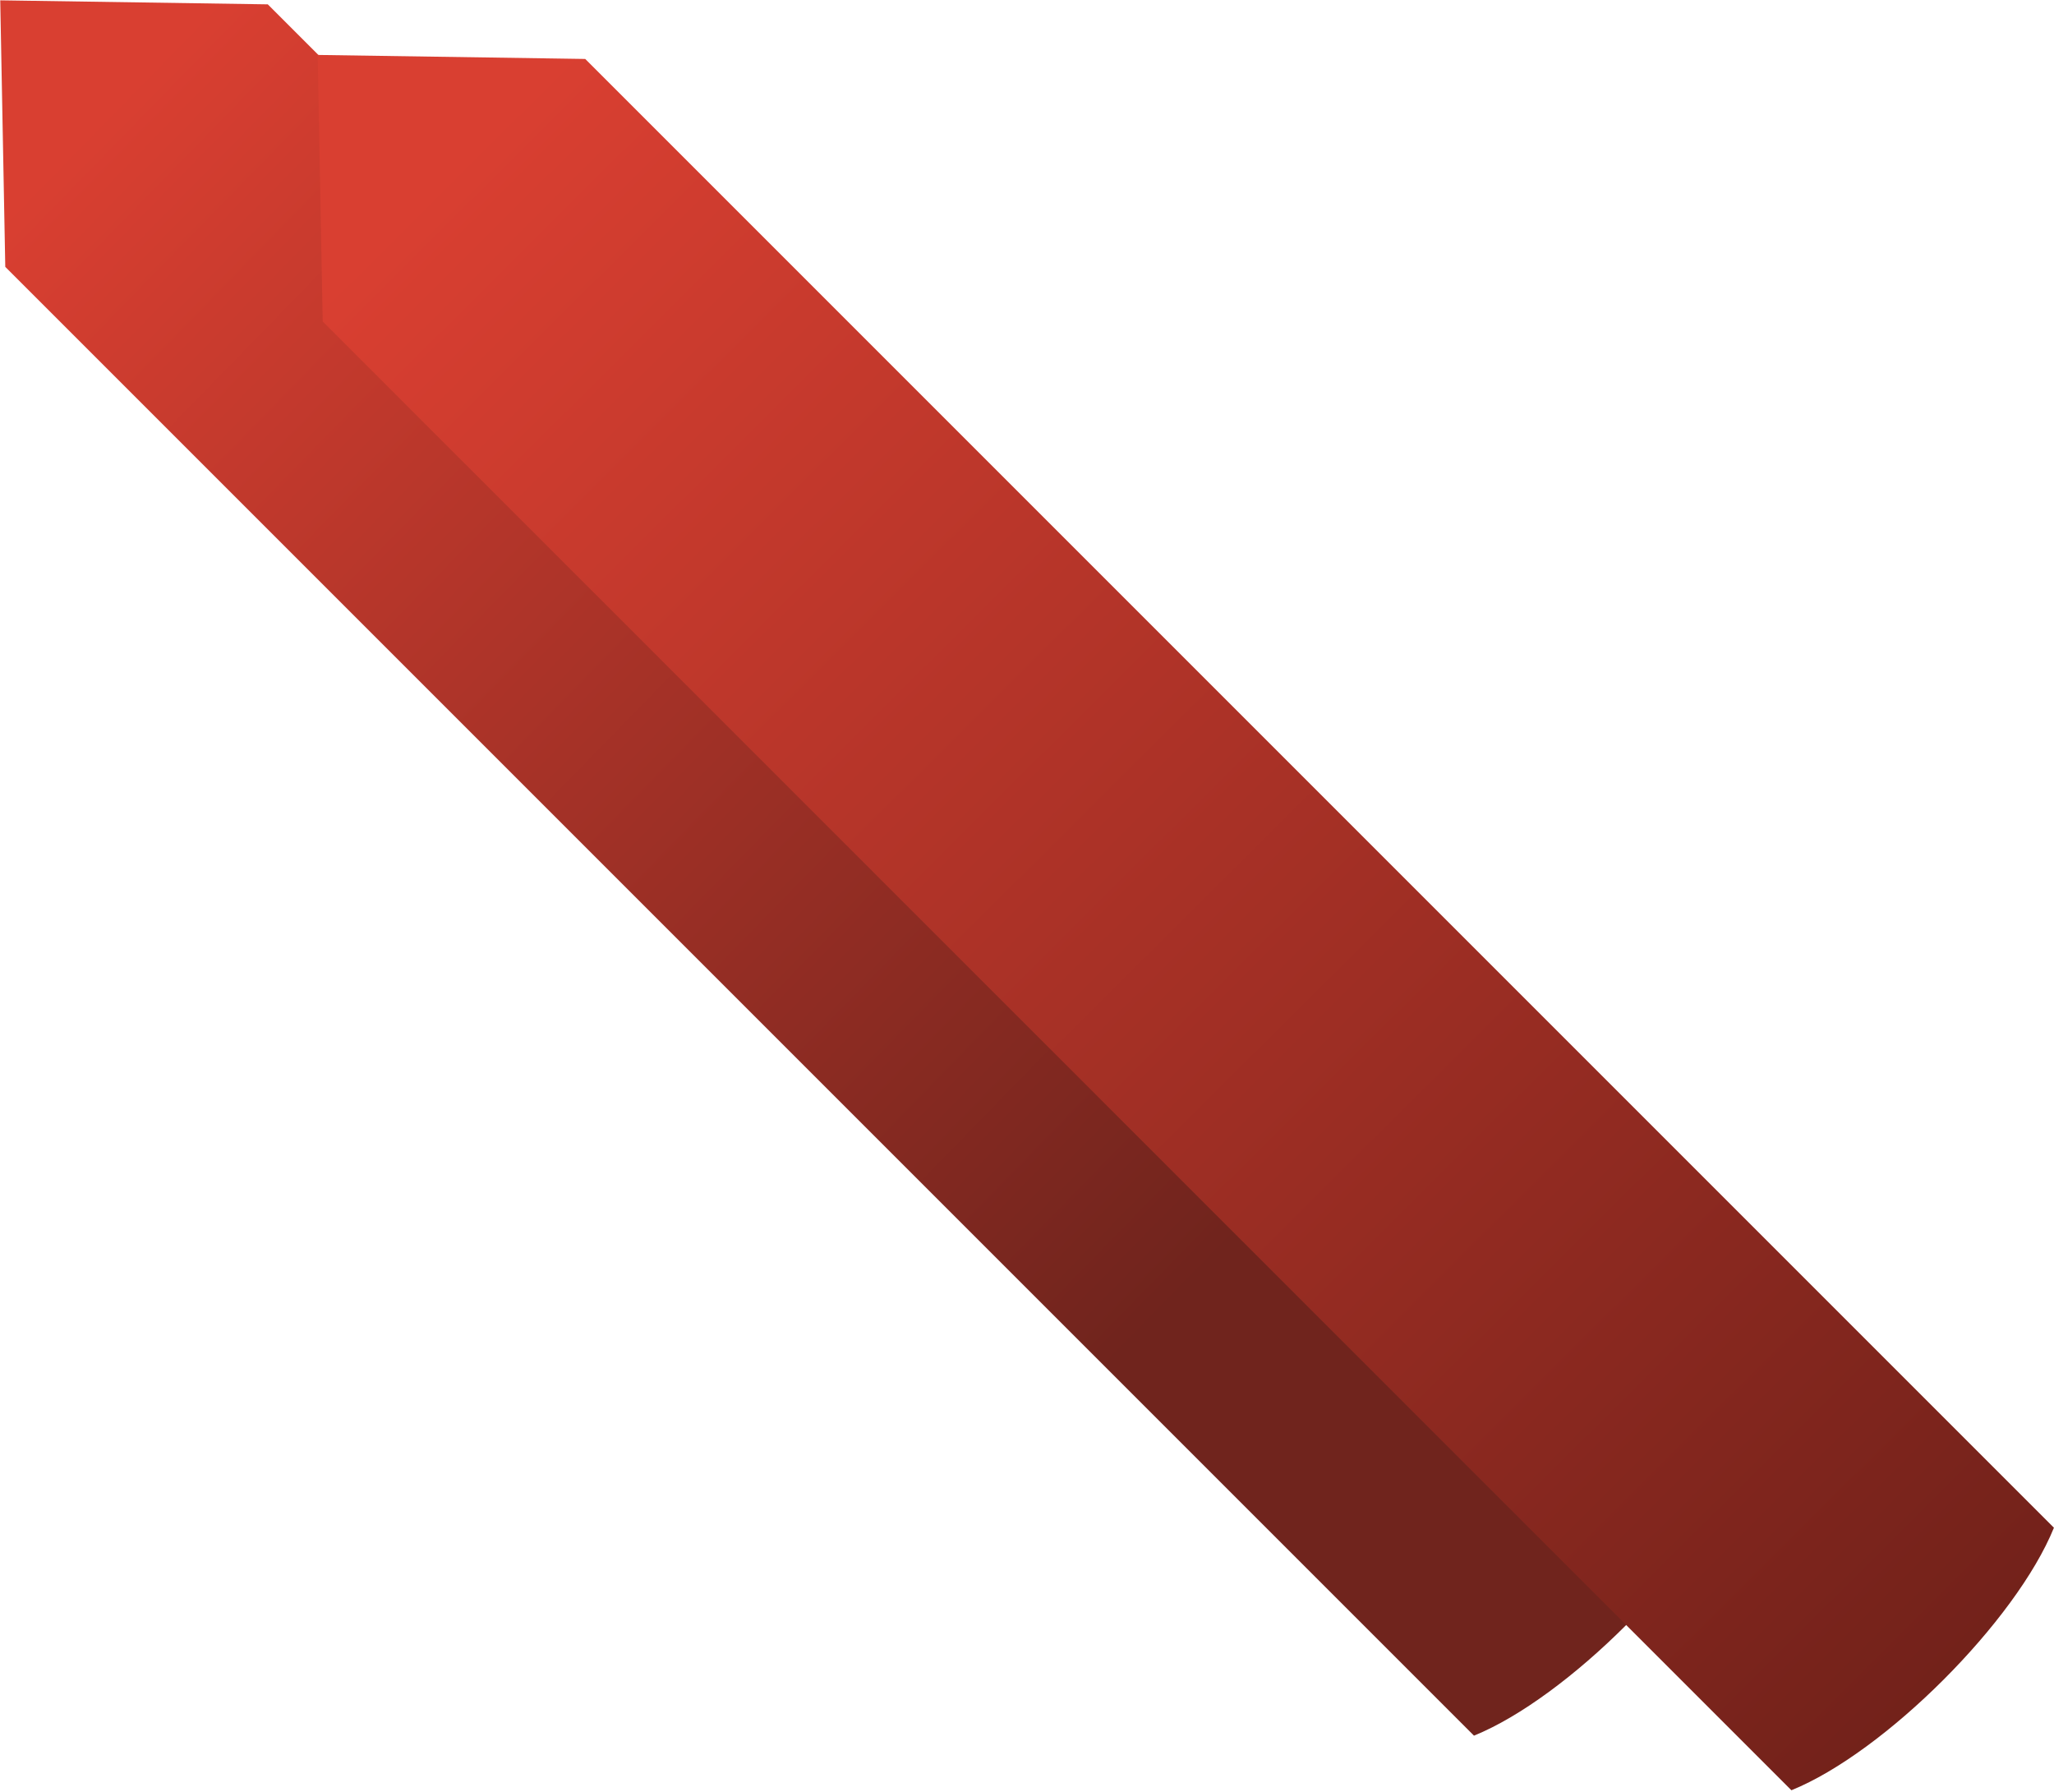
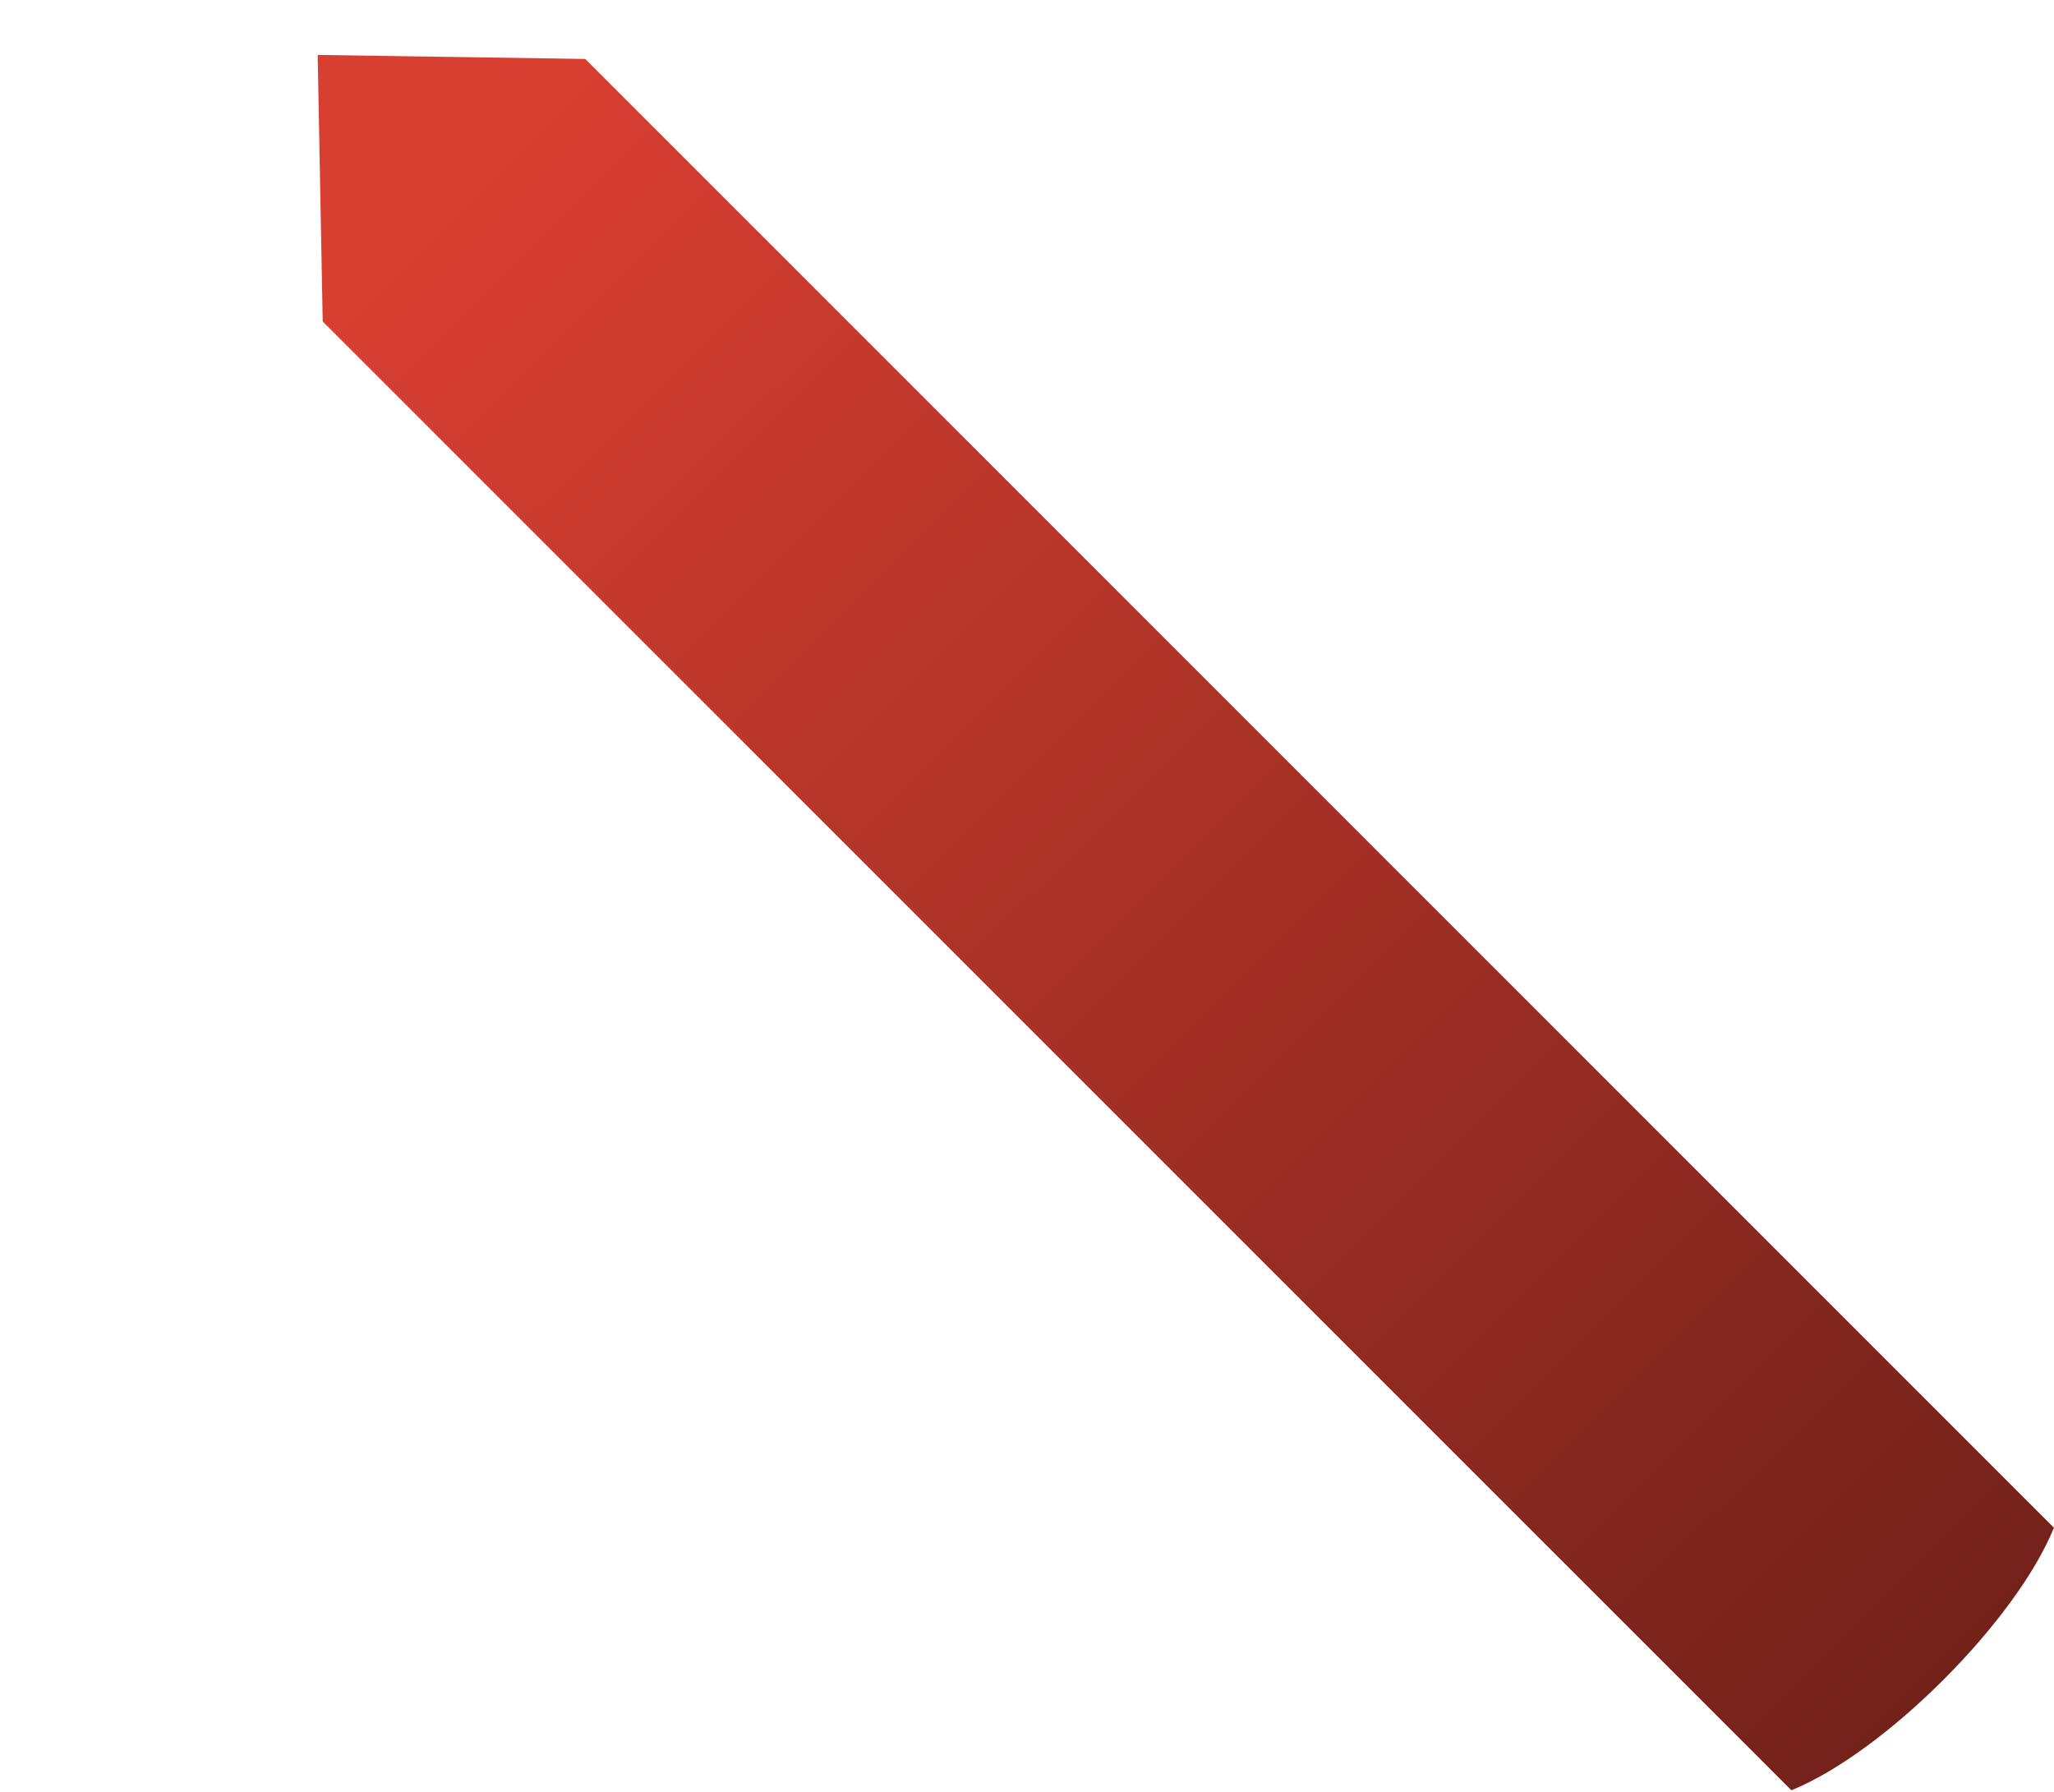
<svg xmlns="http://www.w3.org/2000/svg" xmlns:xlink="http://www.w3.org/1999/xlink" width="1190" height="1038" viewBox="0 0 1190 1038">
  <defs>
-     <path id="tii5a" d="M2371.05 3656.425l-850.904-850.905-155.007-2.325 2.92 154.413 850.903 850.905c54.083-21.961 130.127-98.005 152.088-152.088z" />
    <path id="tii5c" d="M2554.954 3688.058l-850.904-850.905-155.007-2.325 2.92 154.413 850.904 850.904c54.083-21.96 130.126-98.004 152.087-152.087z" />
    <linearGradient id="tii5b" x1="1451.23" x2="2113.13" y1="2842.02" y2="3488" gradientUnits="userSpaceOnUse">
      <stop offset="0" stop-color="#d93f31" />
      <stop offset="1" stop-color="#70241d" />
    </linearGradient>
    <linearGradient id="tii5d" x1="1642.87" x2="2558.81" y1="2884.47" y2="3804.89" gradientUnits="userSpaceOnUse">
      <stop offset="0" stop-color="#d93f31" />
      <stop offset="1" stop-color="#6d2019" />
    </linearGradient>
  </defs>
  <g>
    <g transform="translate(-1365 -2803)">
      <use fill="url(#tii5b)" xlink:href="#tii5a" />
    </g>
    <g transform="translate(-1365 -2803)">
      <use fill="url(#tii5d)" xlink:href="#tii5c" />
    </g>
  </g>
</svg>